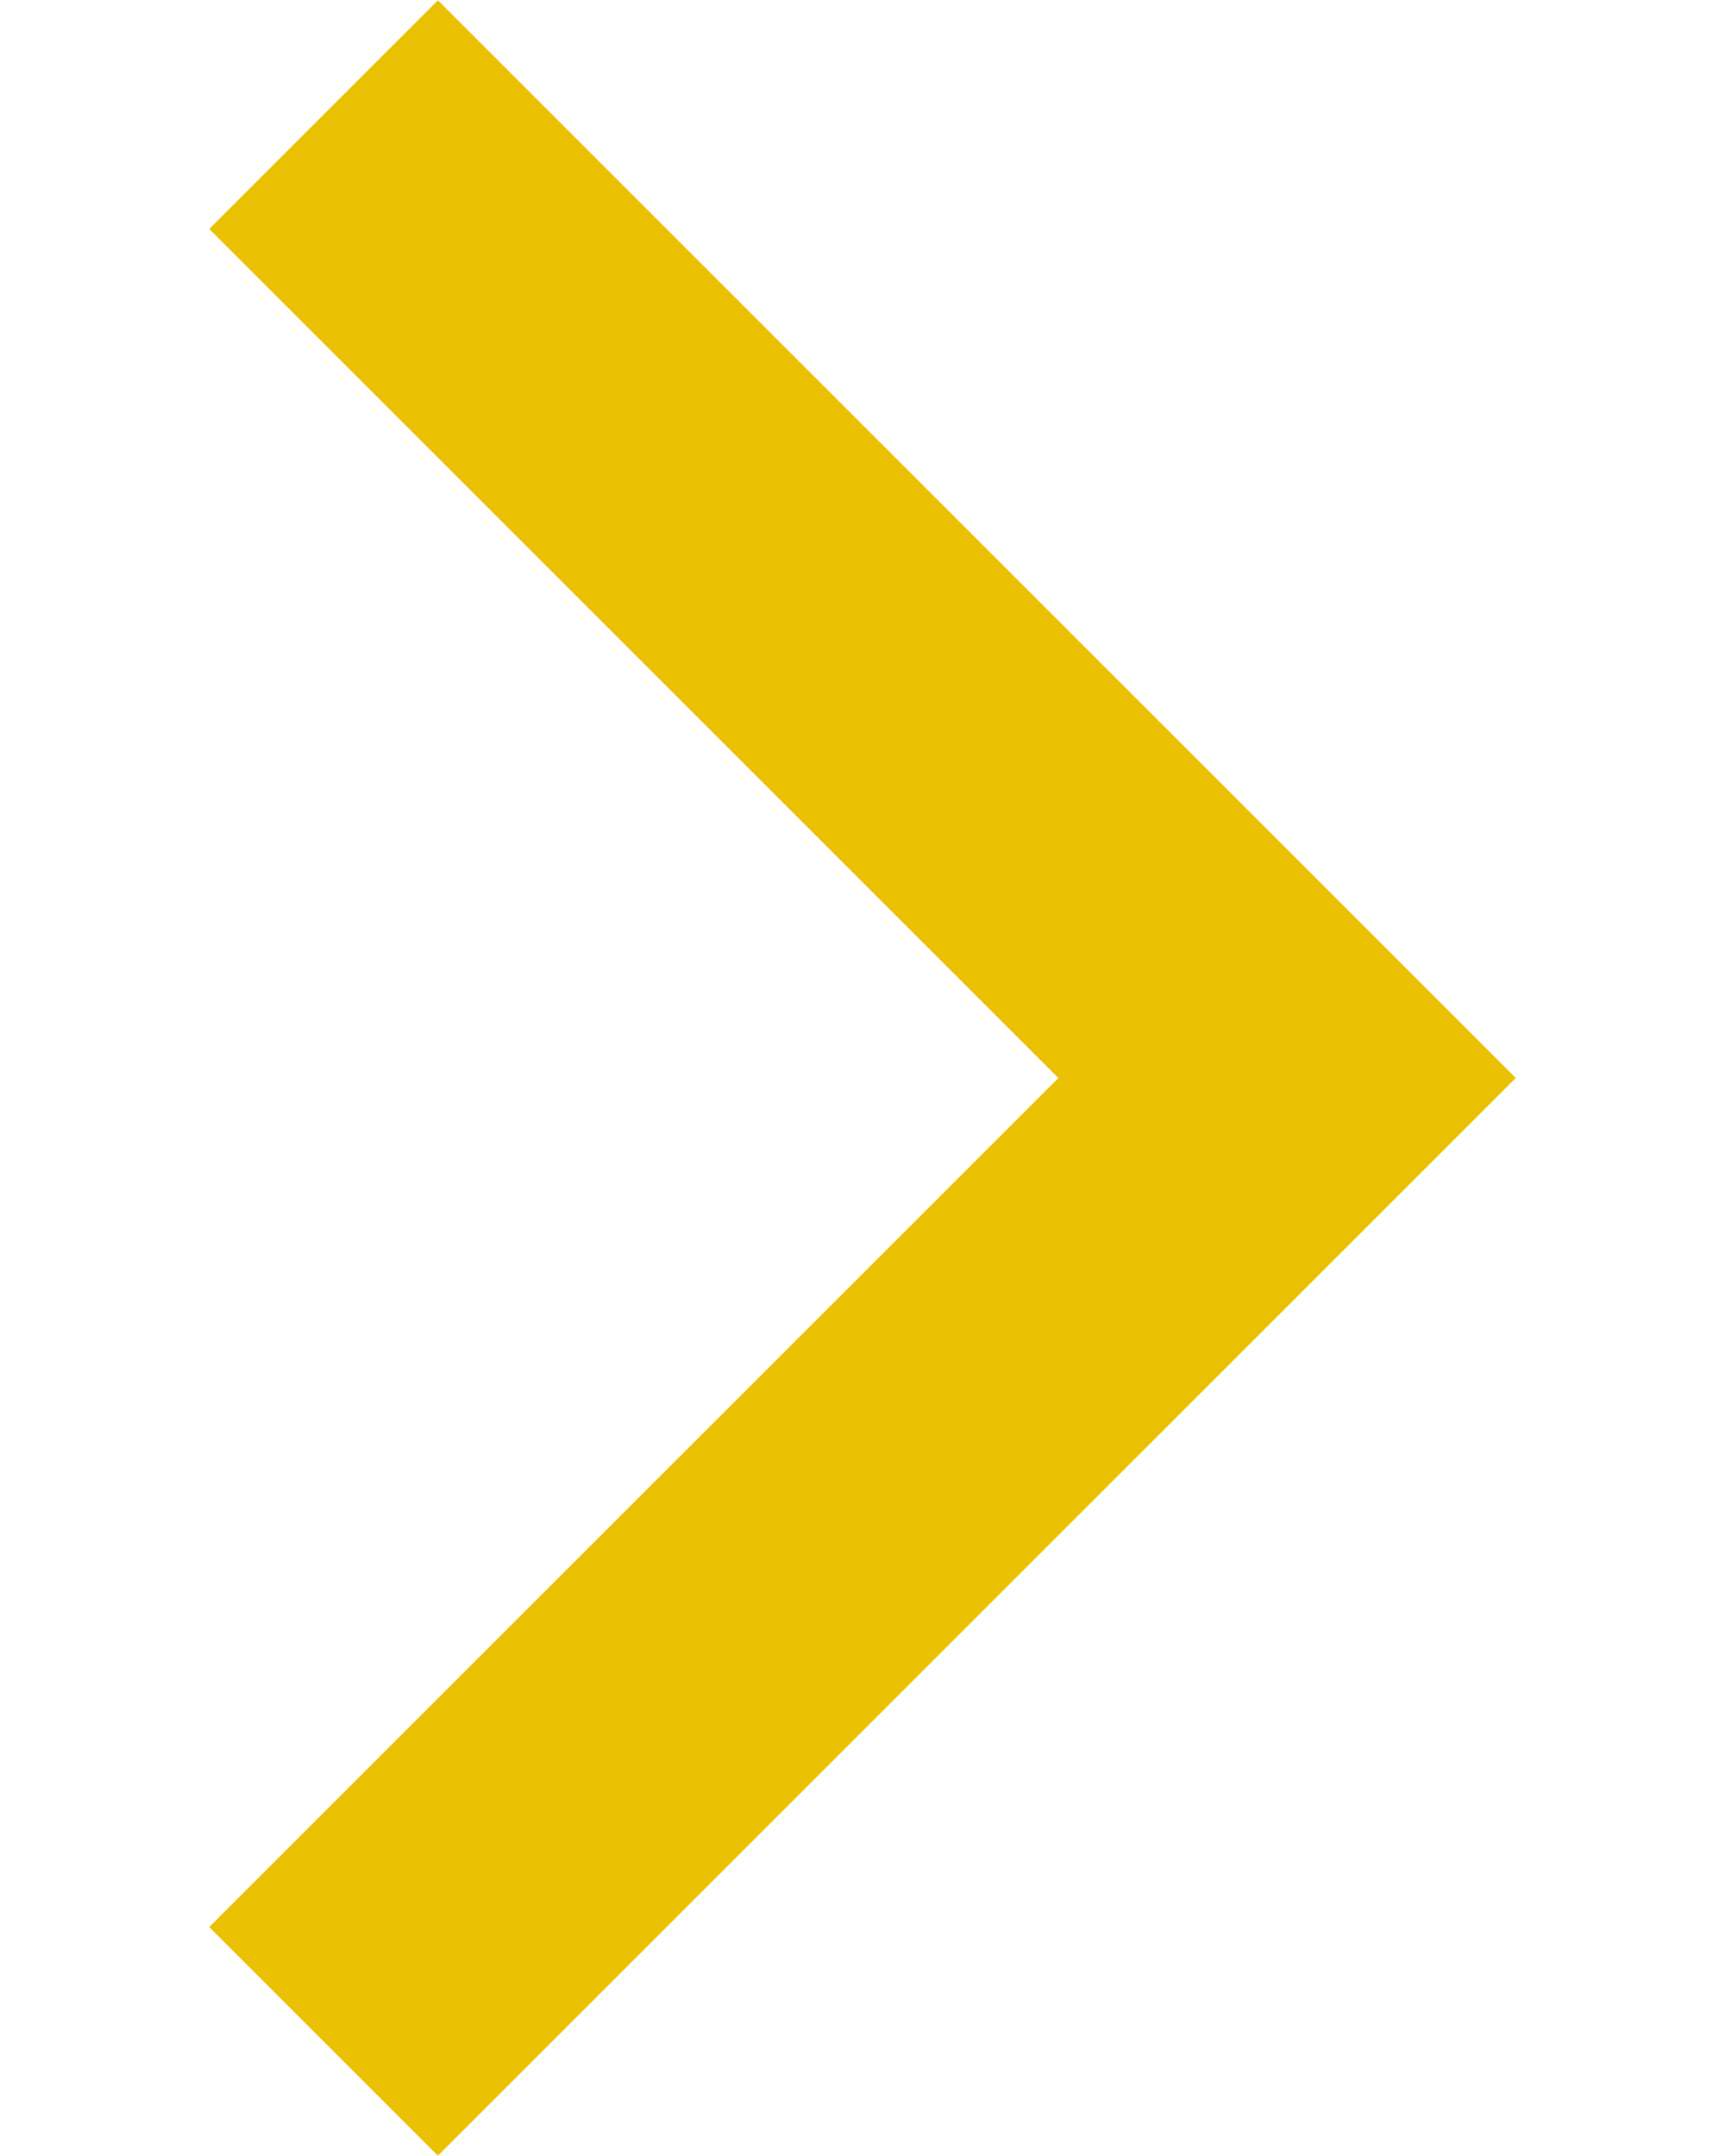
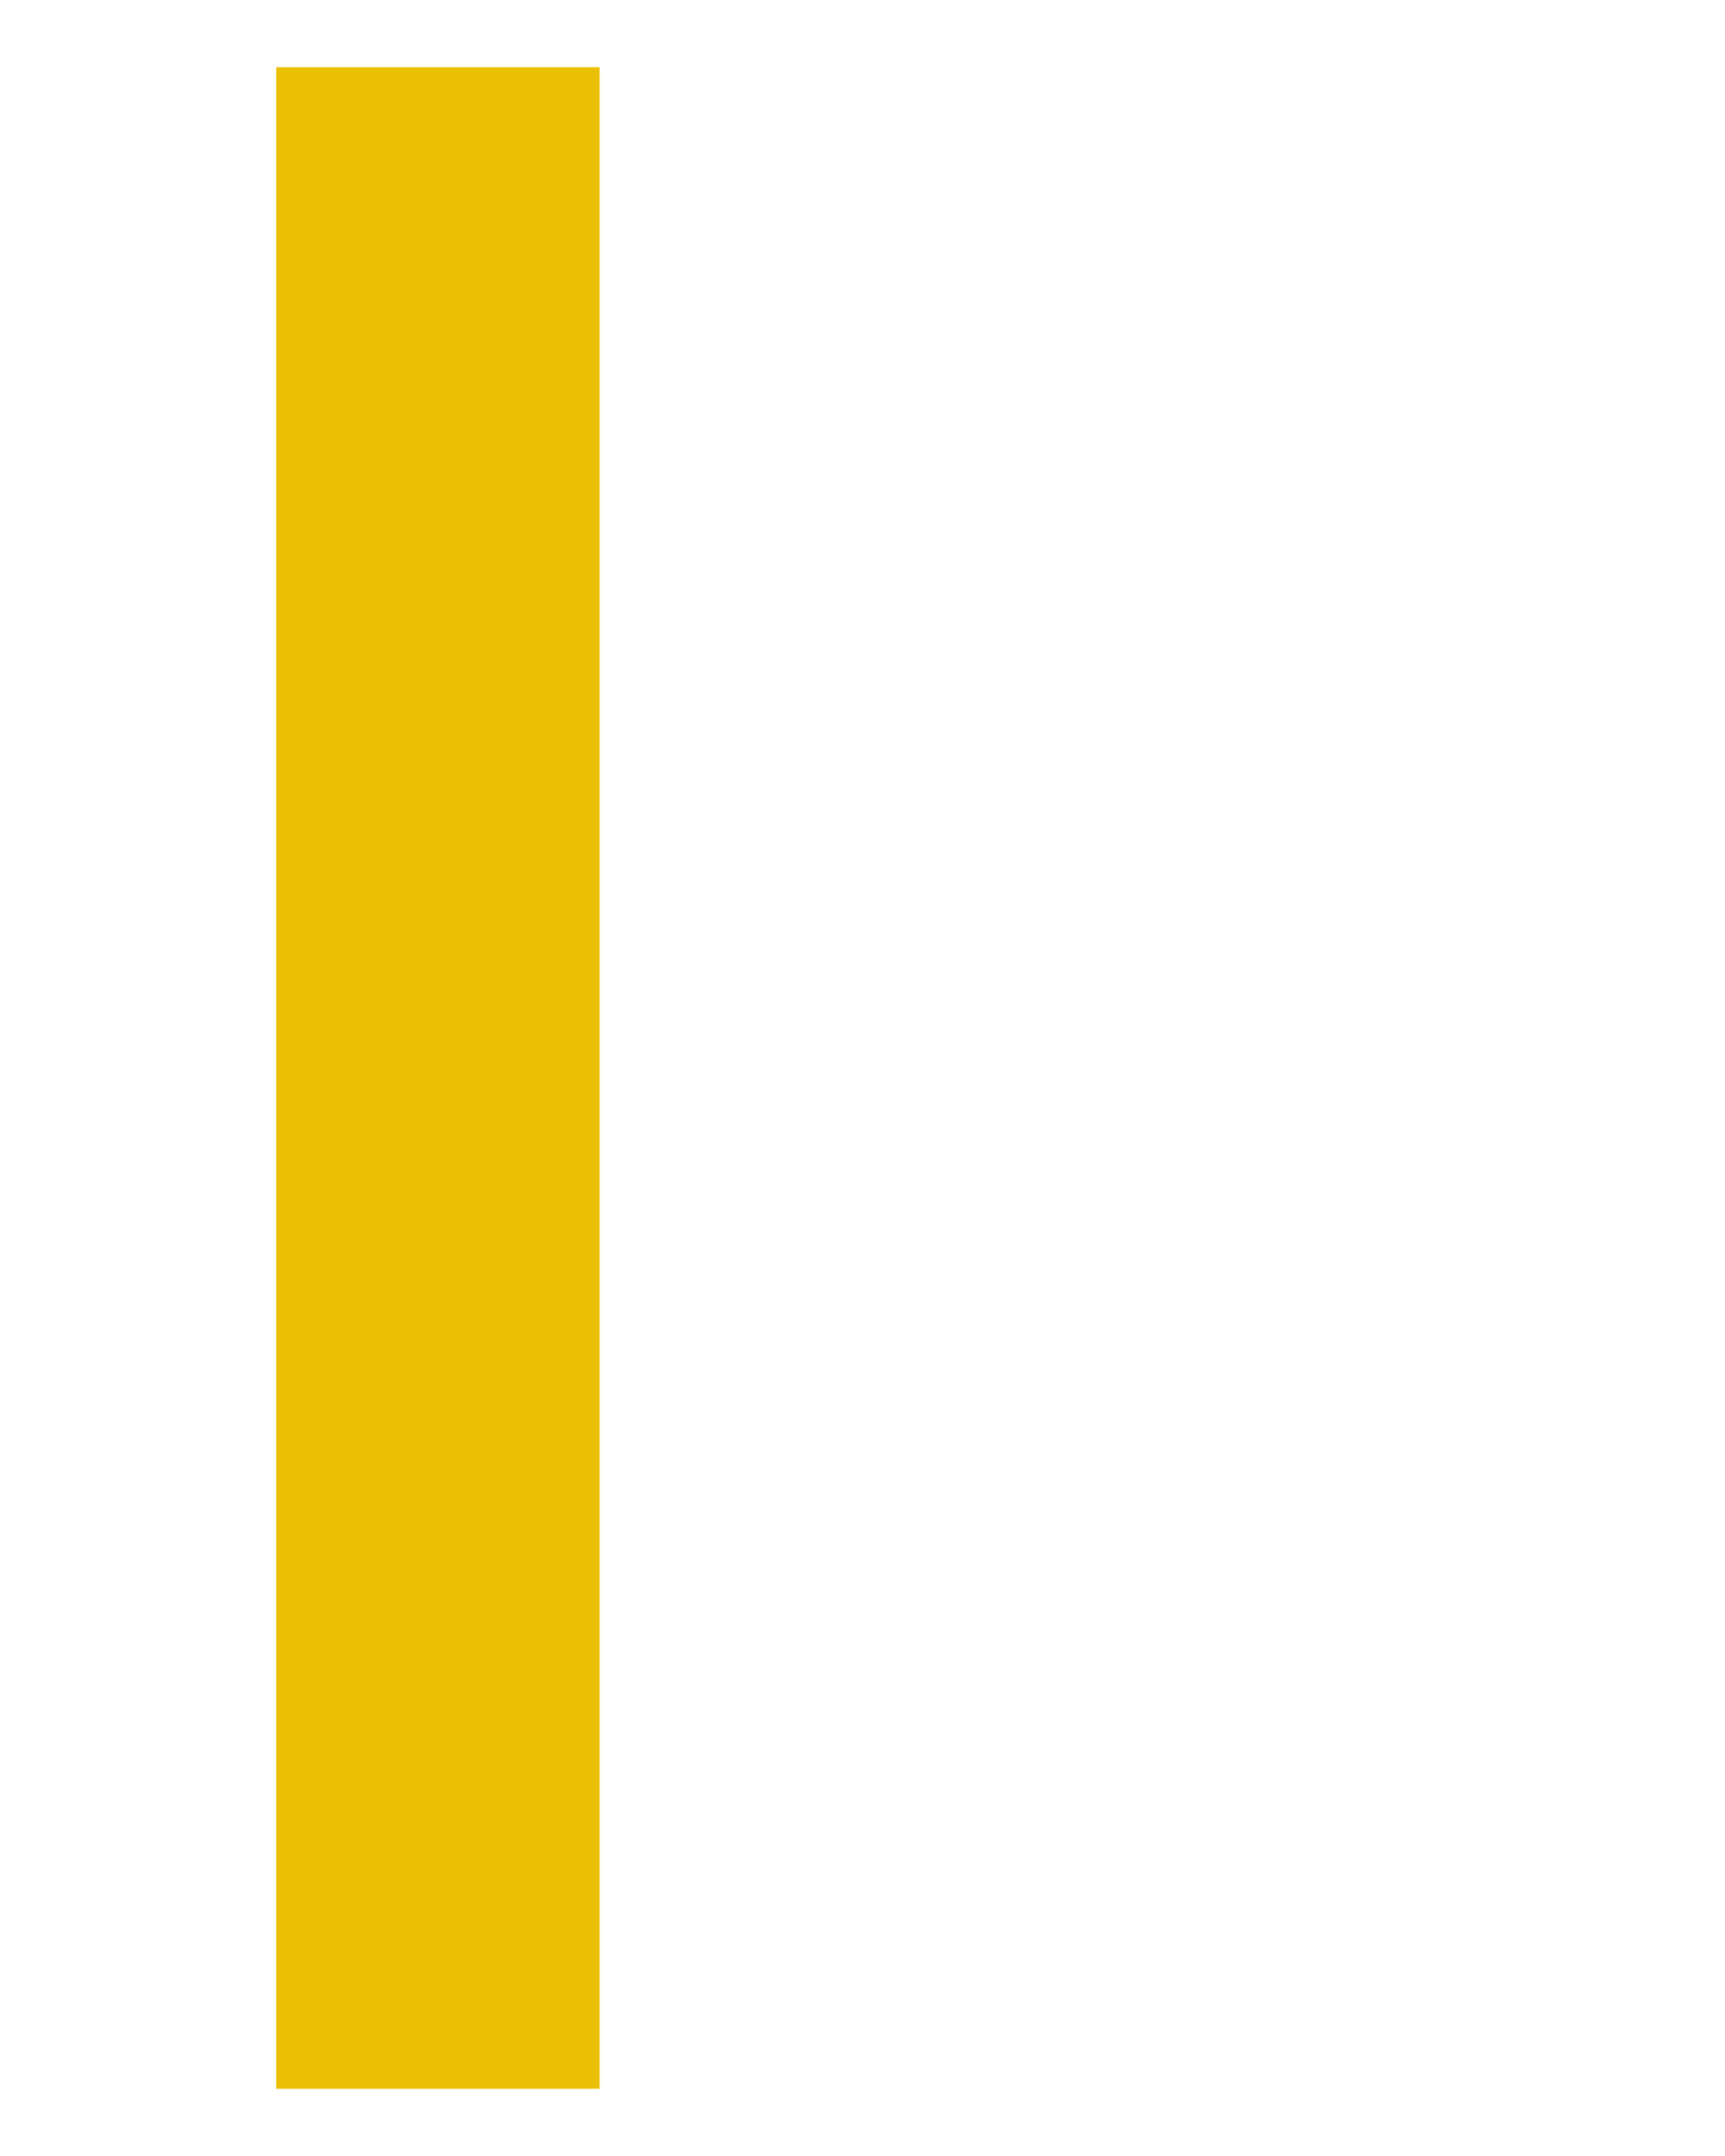
<svg xmlns="http://www.w3.org/2000/svg" width="8" height="10" viewBox="0 0 8 10" fill="none">
-   <path d="M2.031 1.062L5.969 5L2.031 8.938" stroke="#EAC102" stroke-width="1.5" stroke-miterlimit="10" stroke-linecap="square" />
+   <path d="M2.031 1.062L2.031 8.938" stroke="#EAC102" stroke-width="1.5" stroke-miterlimit="10" stroke-linecap="square" />
</svg>